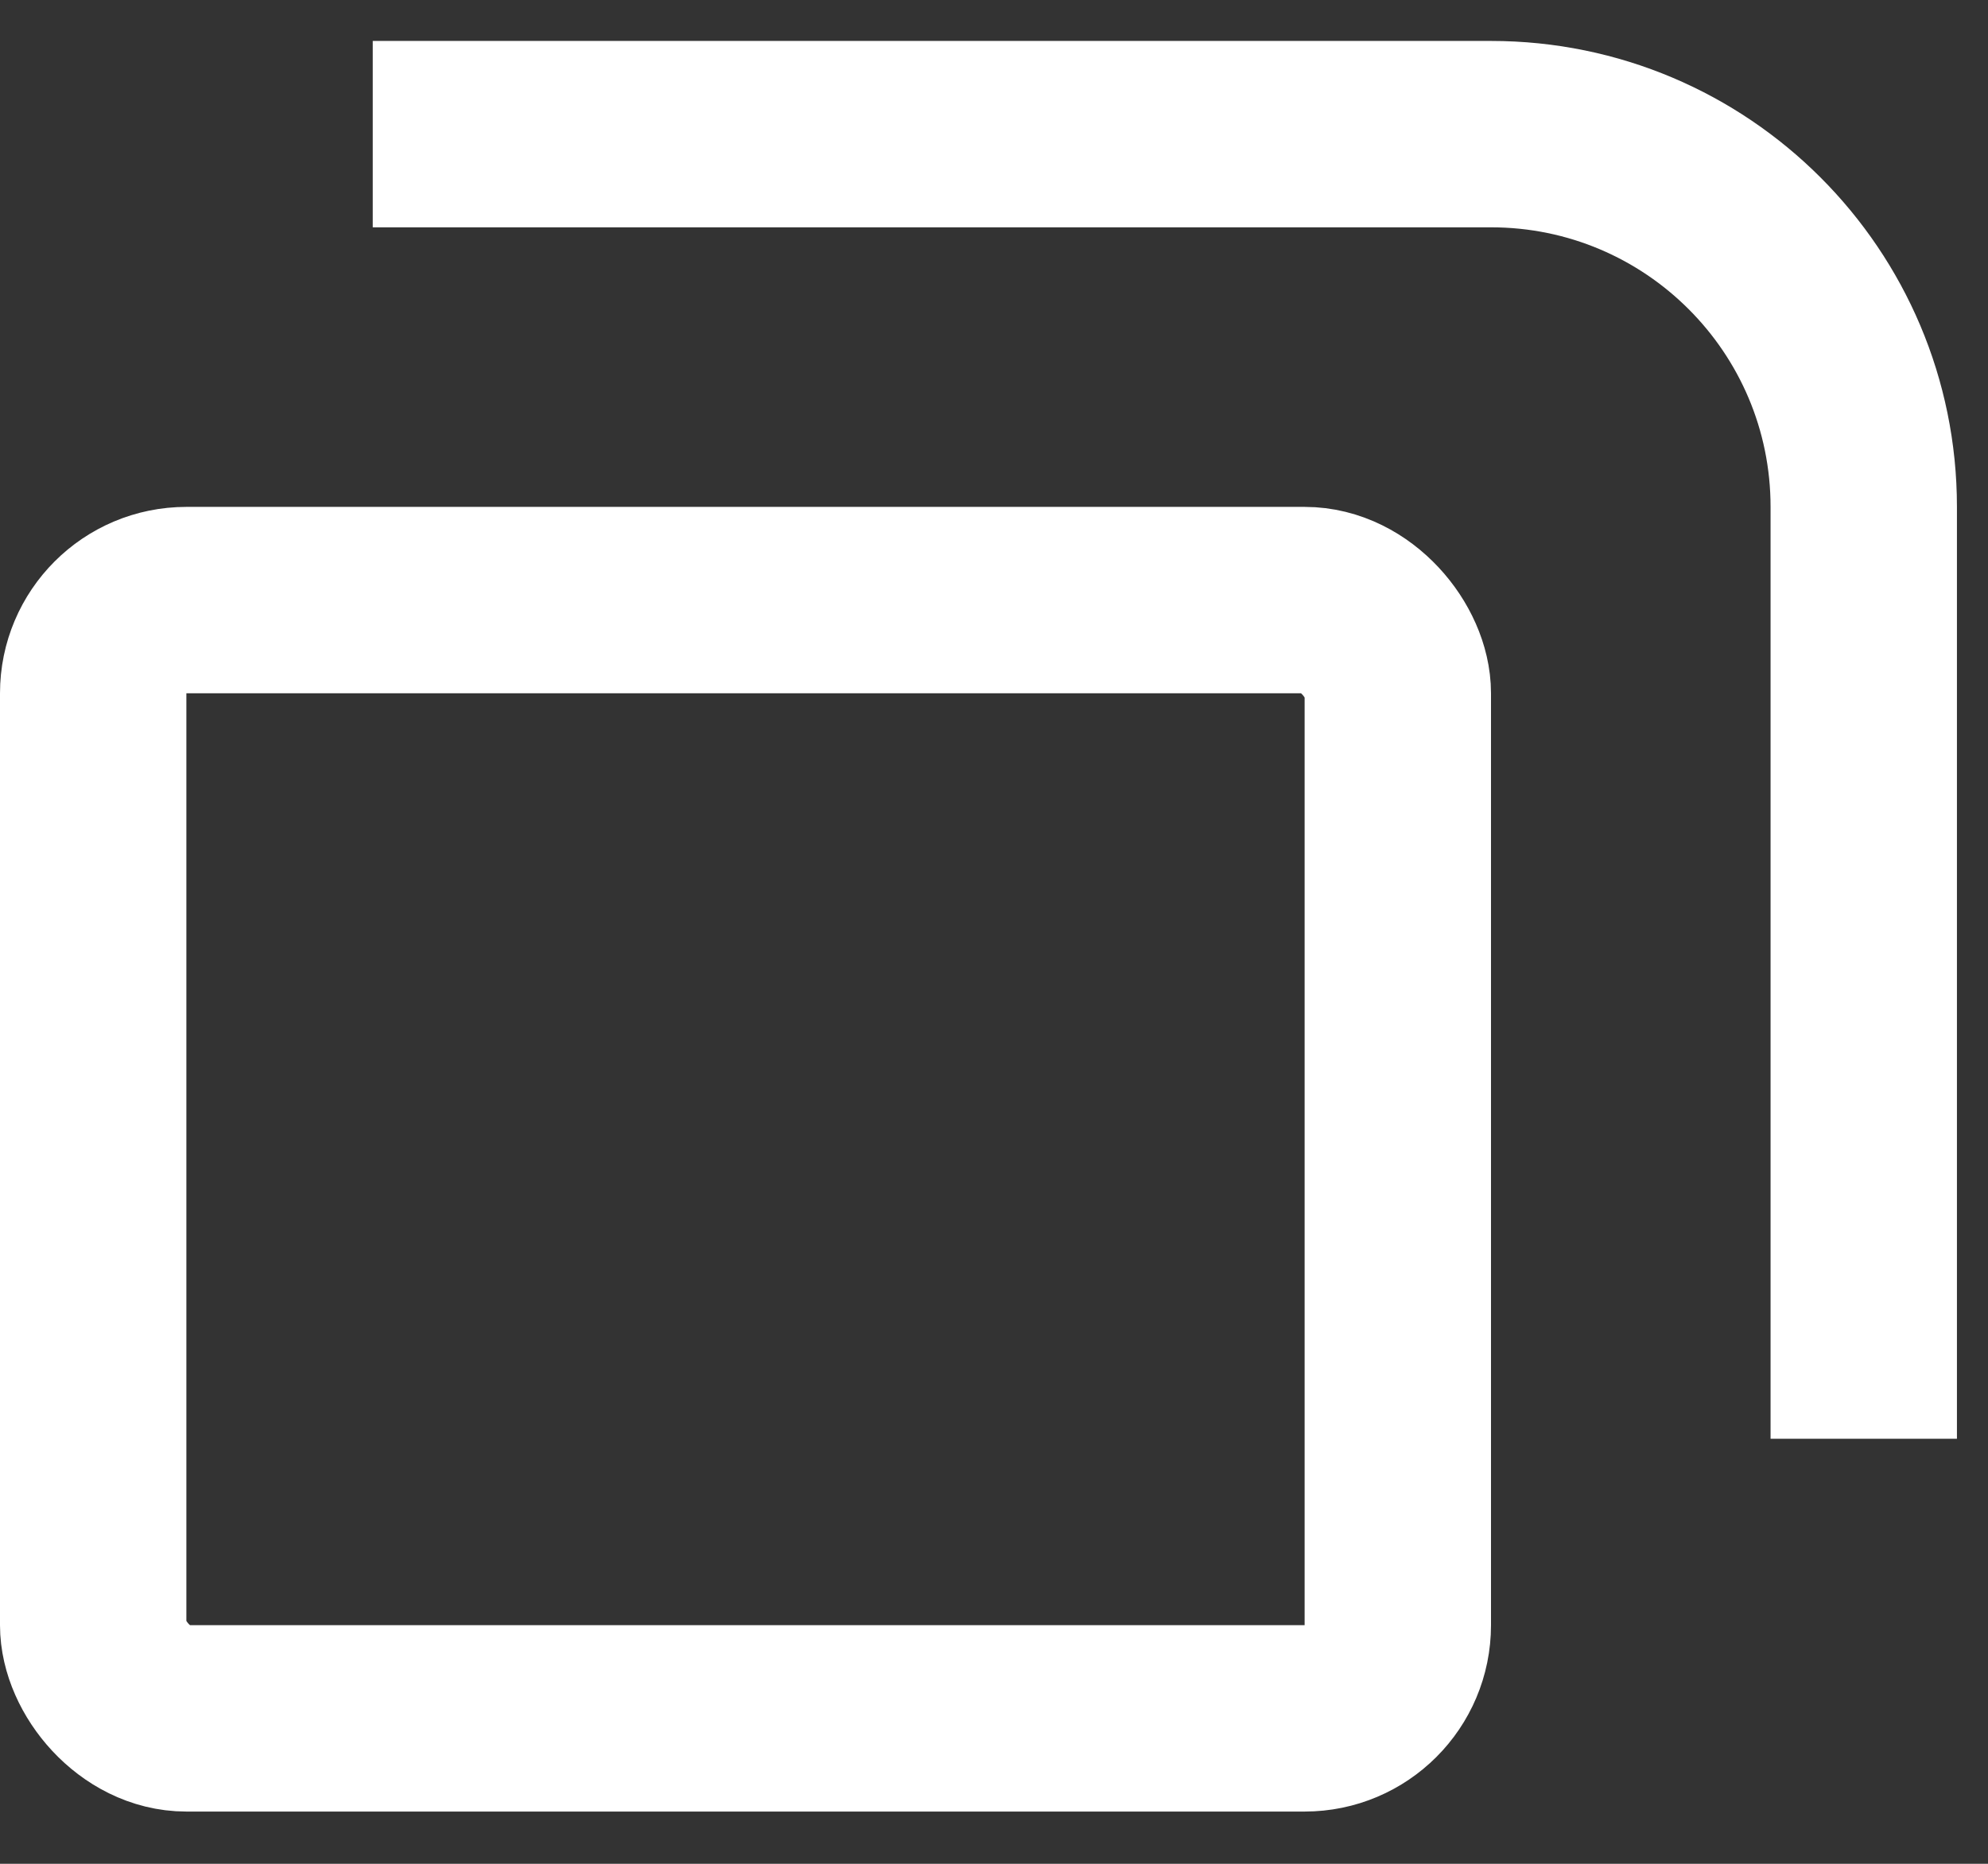
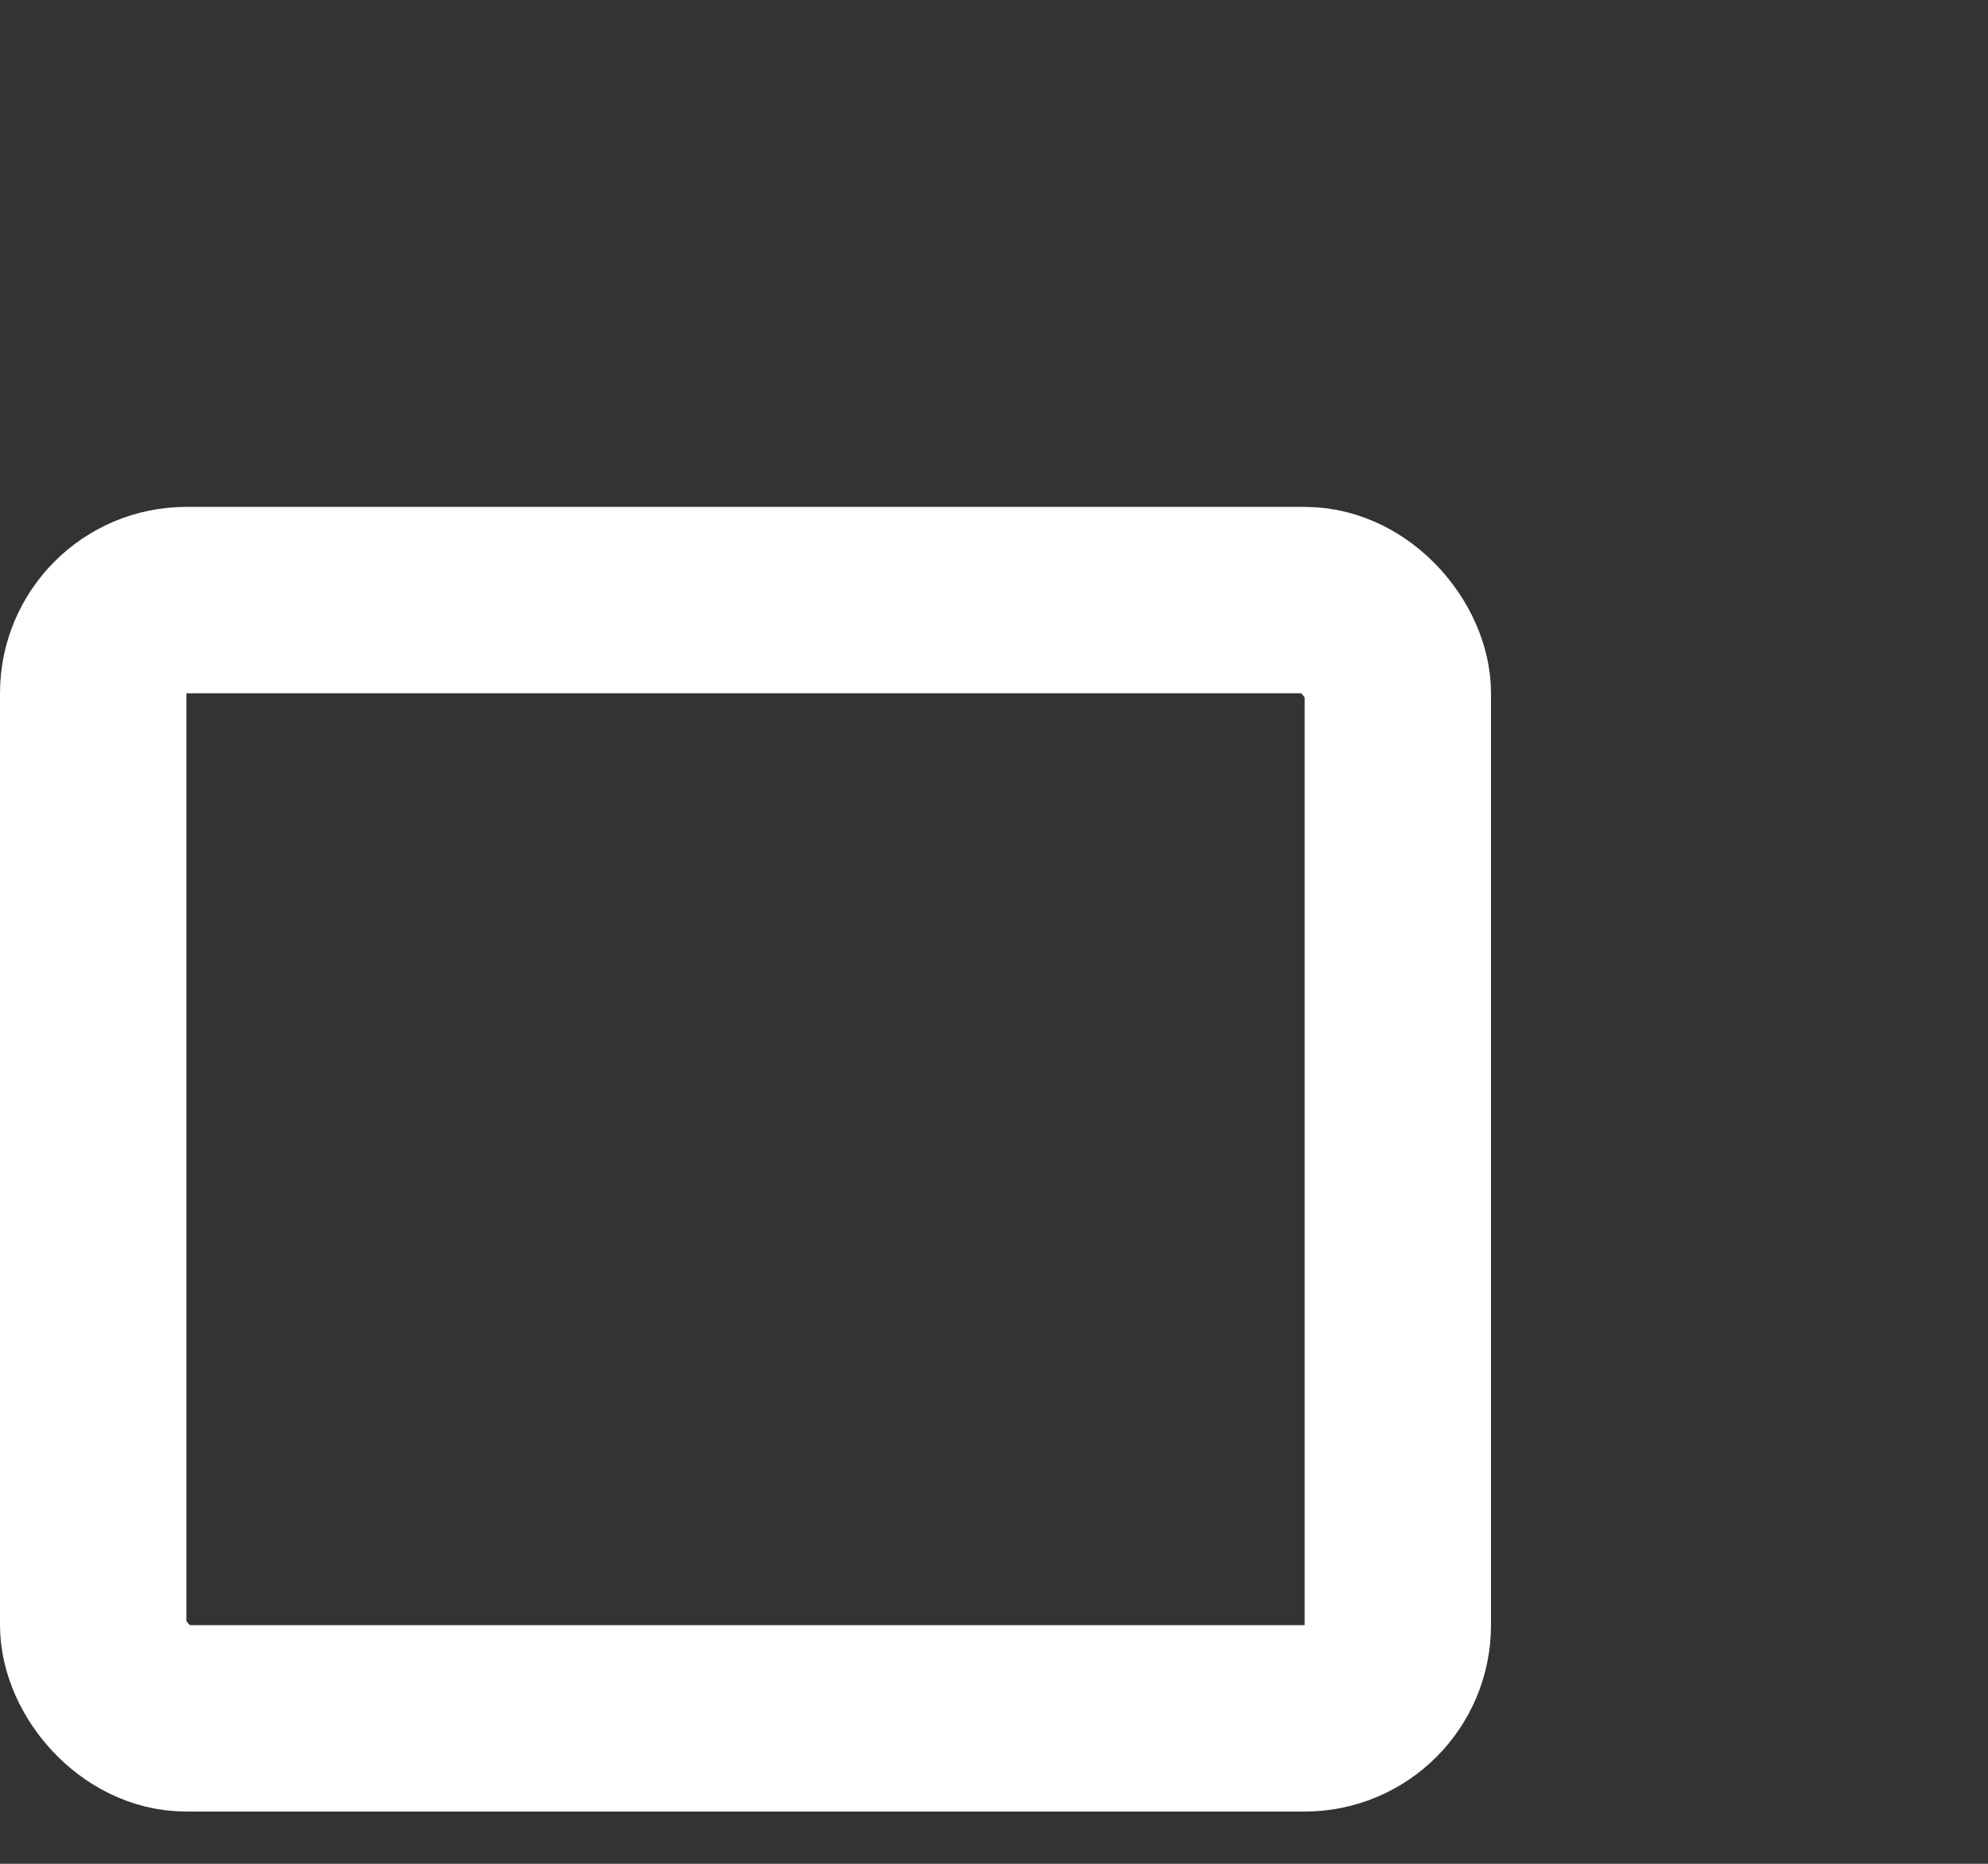
<svg xmlns="http://www.w3.org/2000/svg" width="32" height="30" viewBox="0 0 32 30" fill="none">
  <rect x="0" y="0" width="32" height="30" fill="#333333" stroke="none" />
  <rect x="1.5" y="9.659" width="21" height="18" rx="1.5" stroke="white" stroke-width="3" />
-   <path d="M6 2.159H24C27.314 2.159 30 4.845 30 8.159V23.159" stroke="white" stroke-width="3" />
</svg>